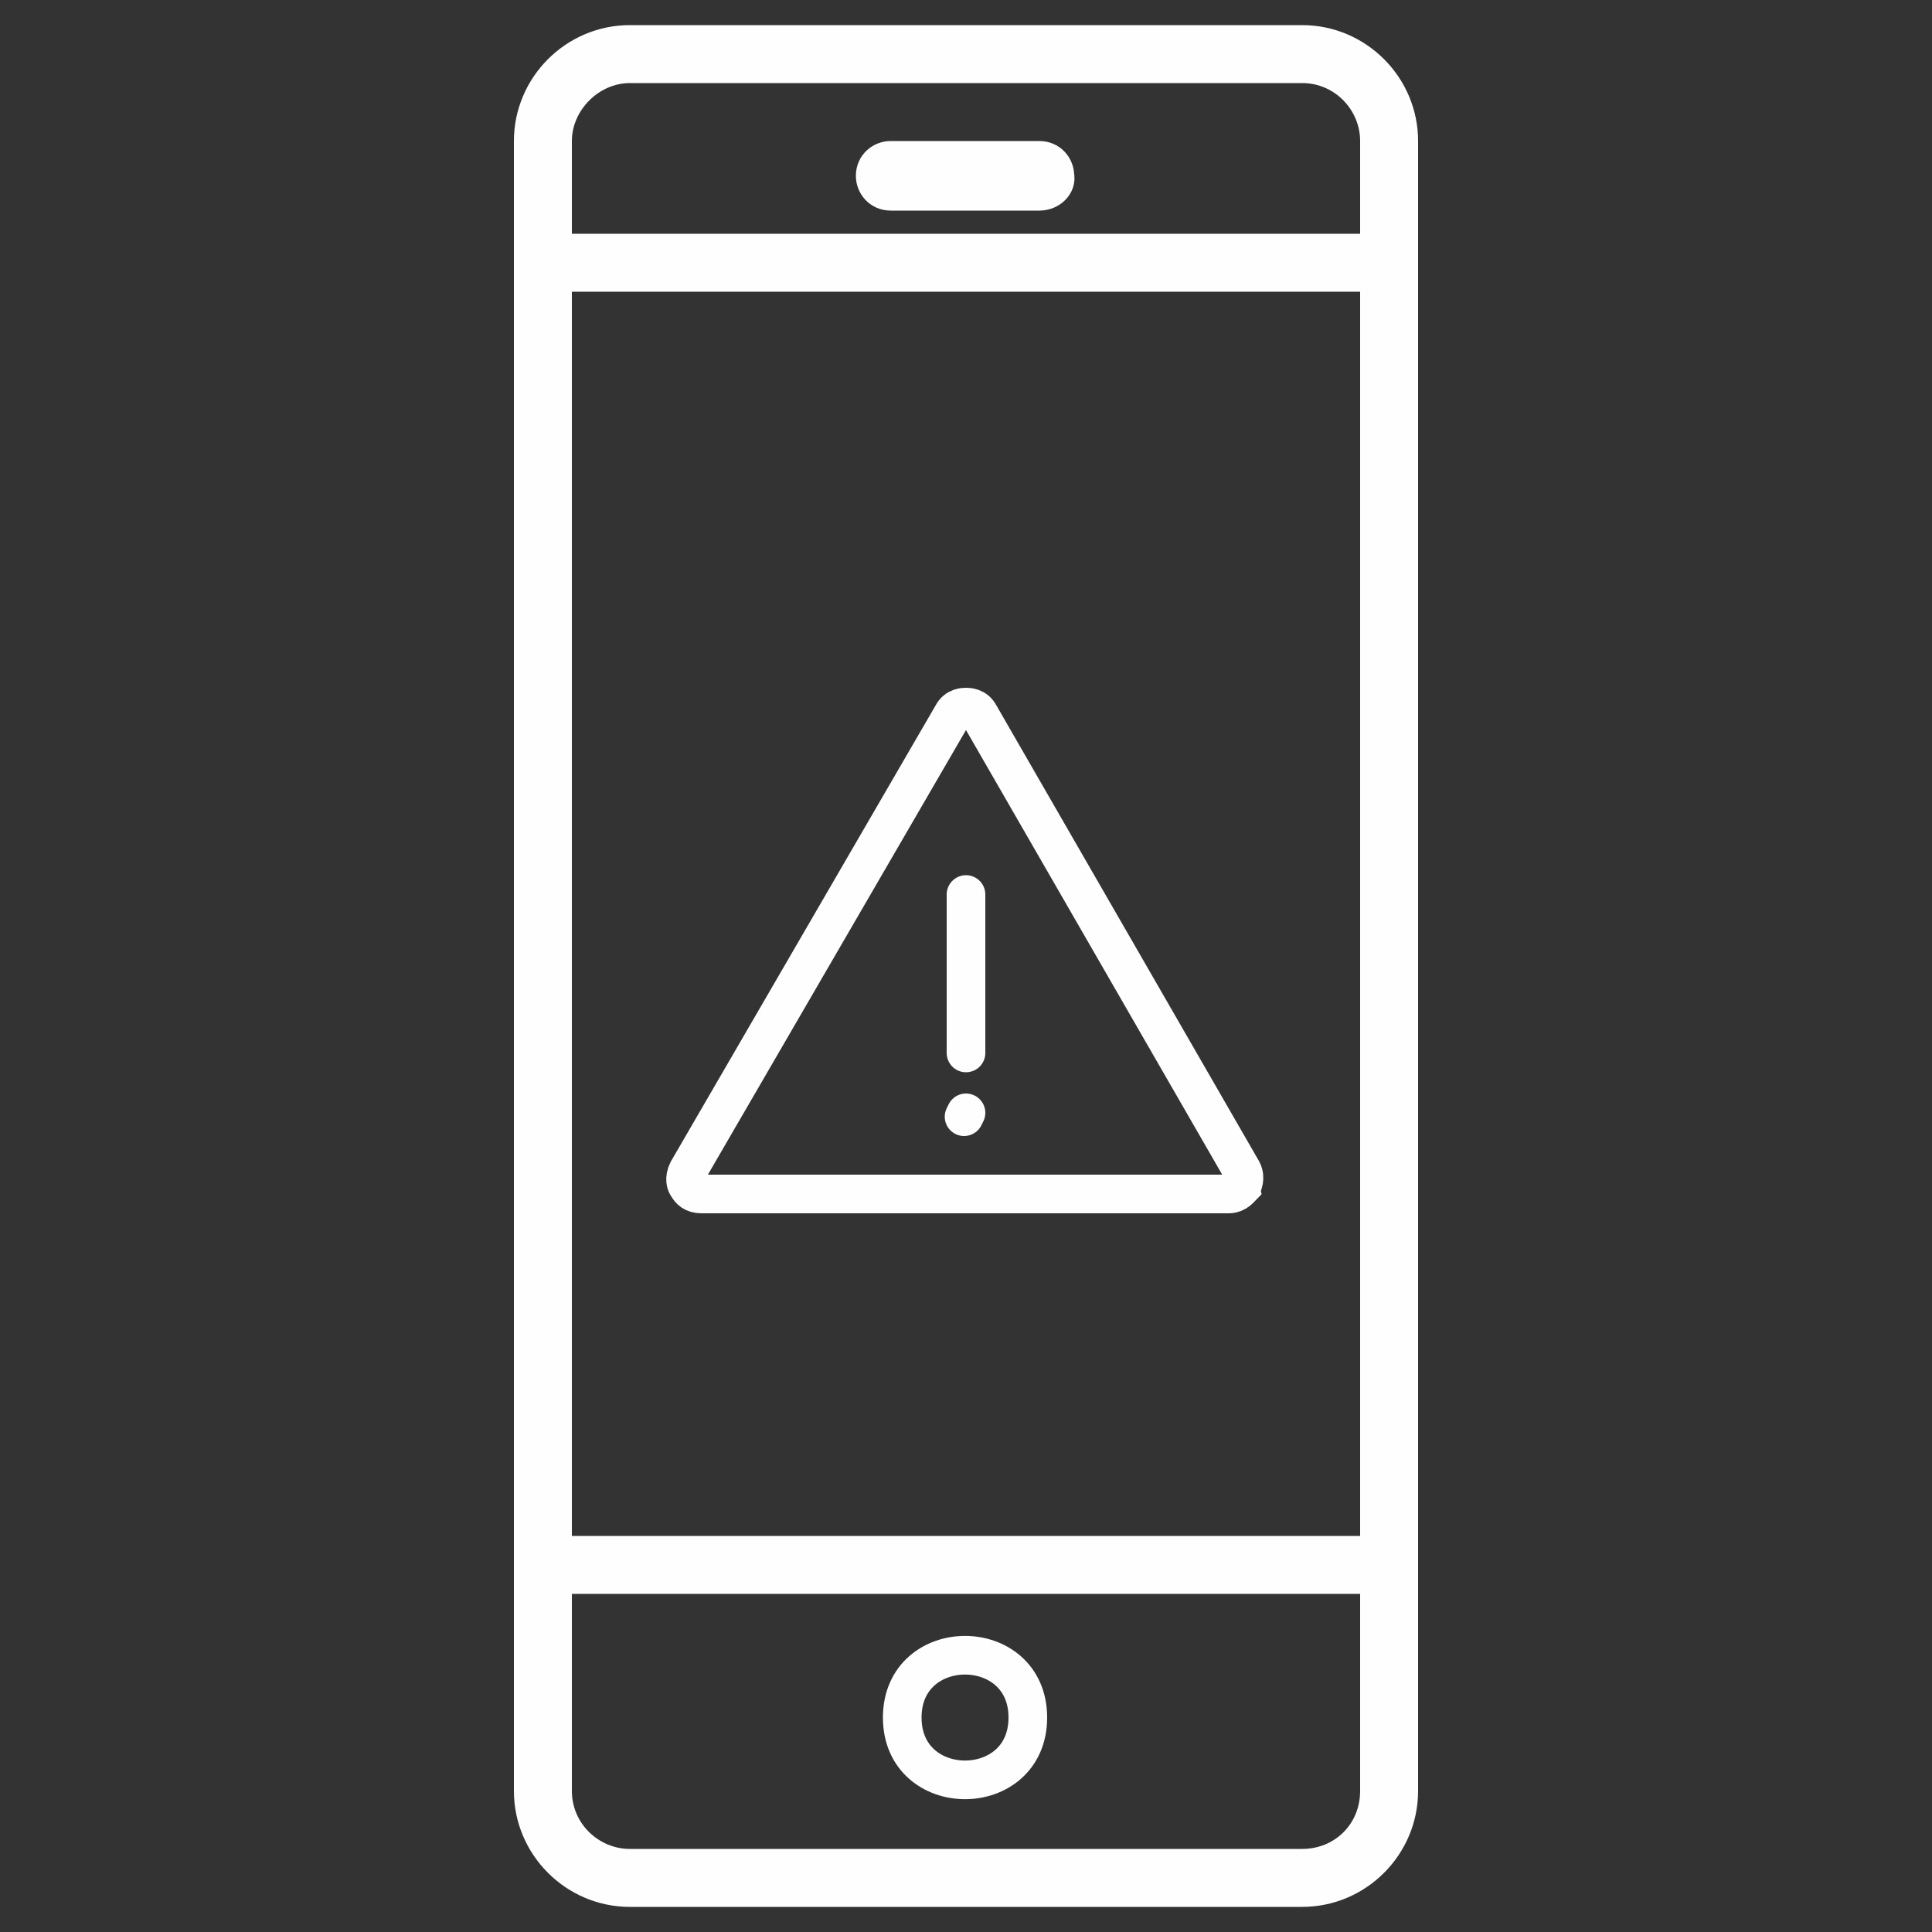
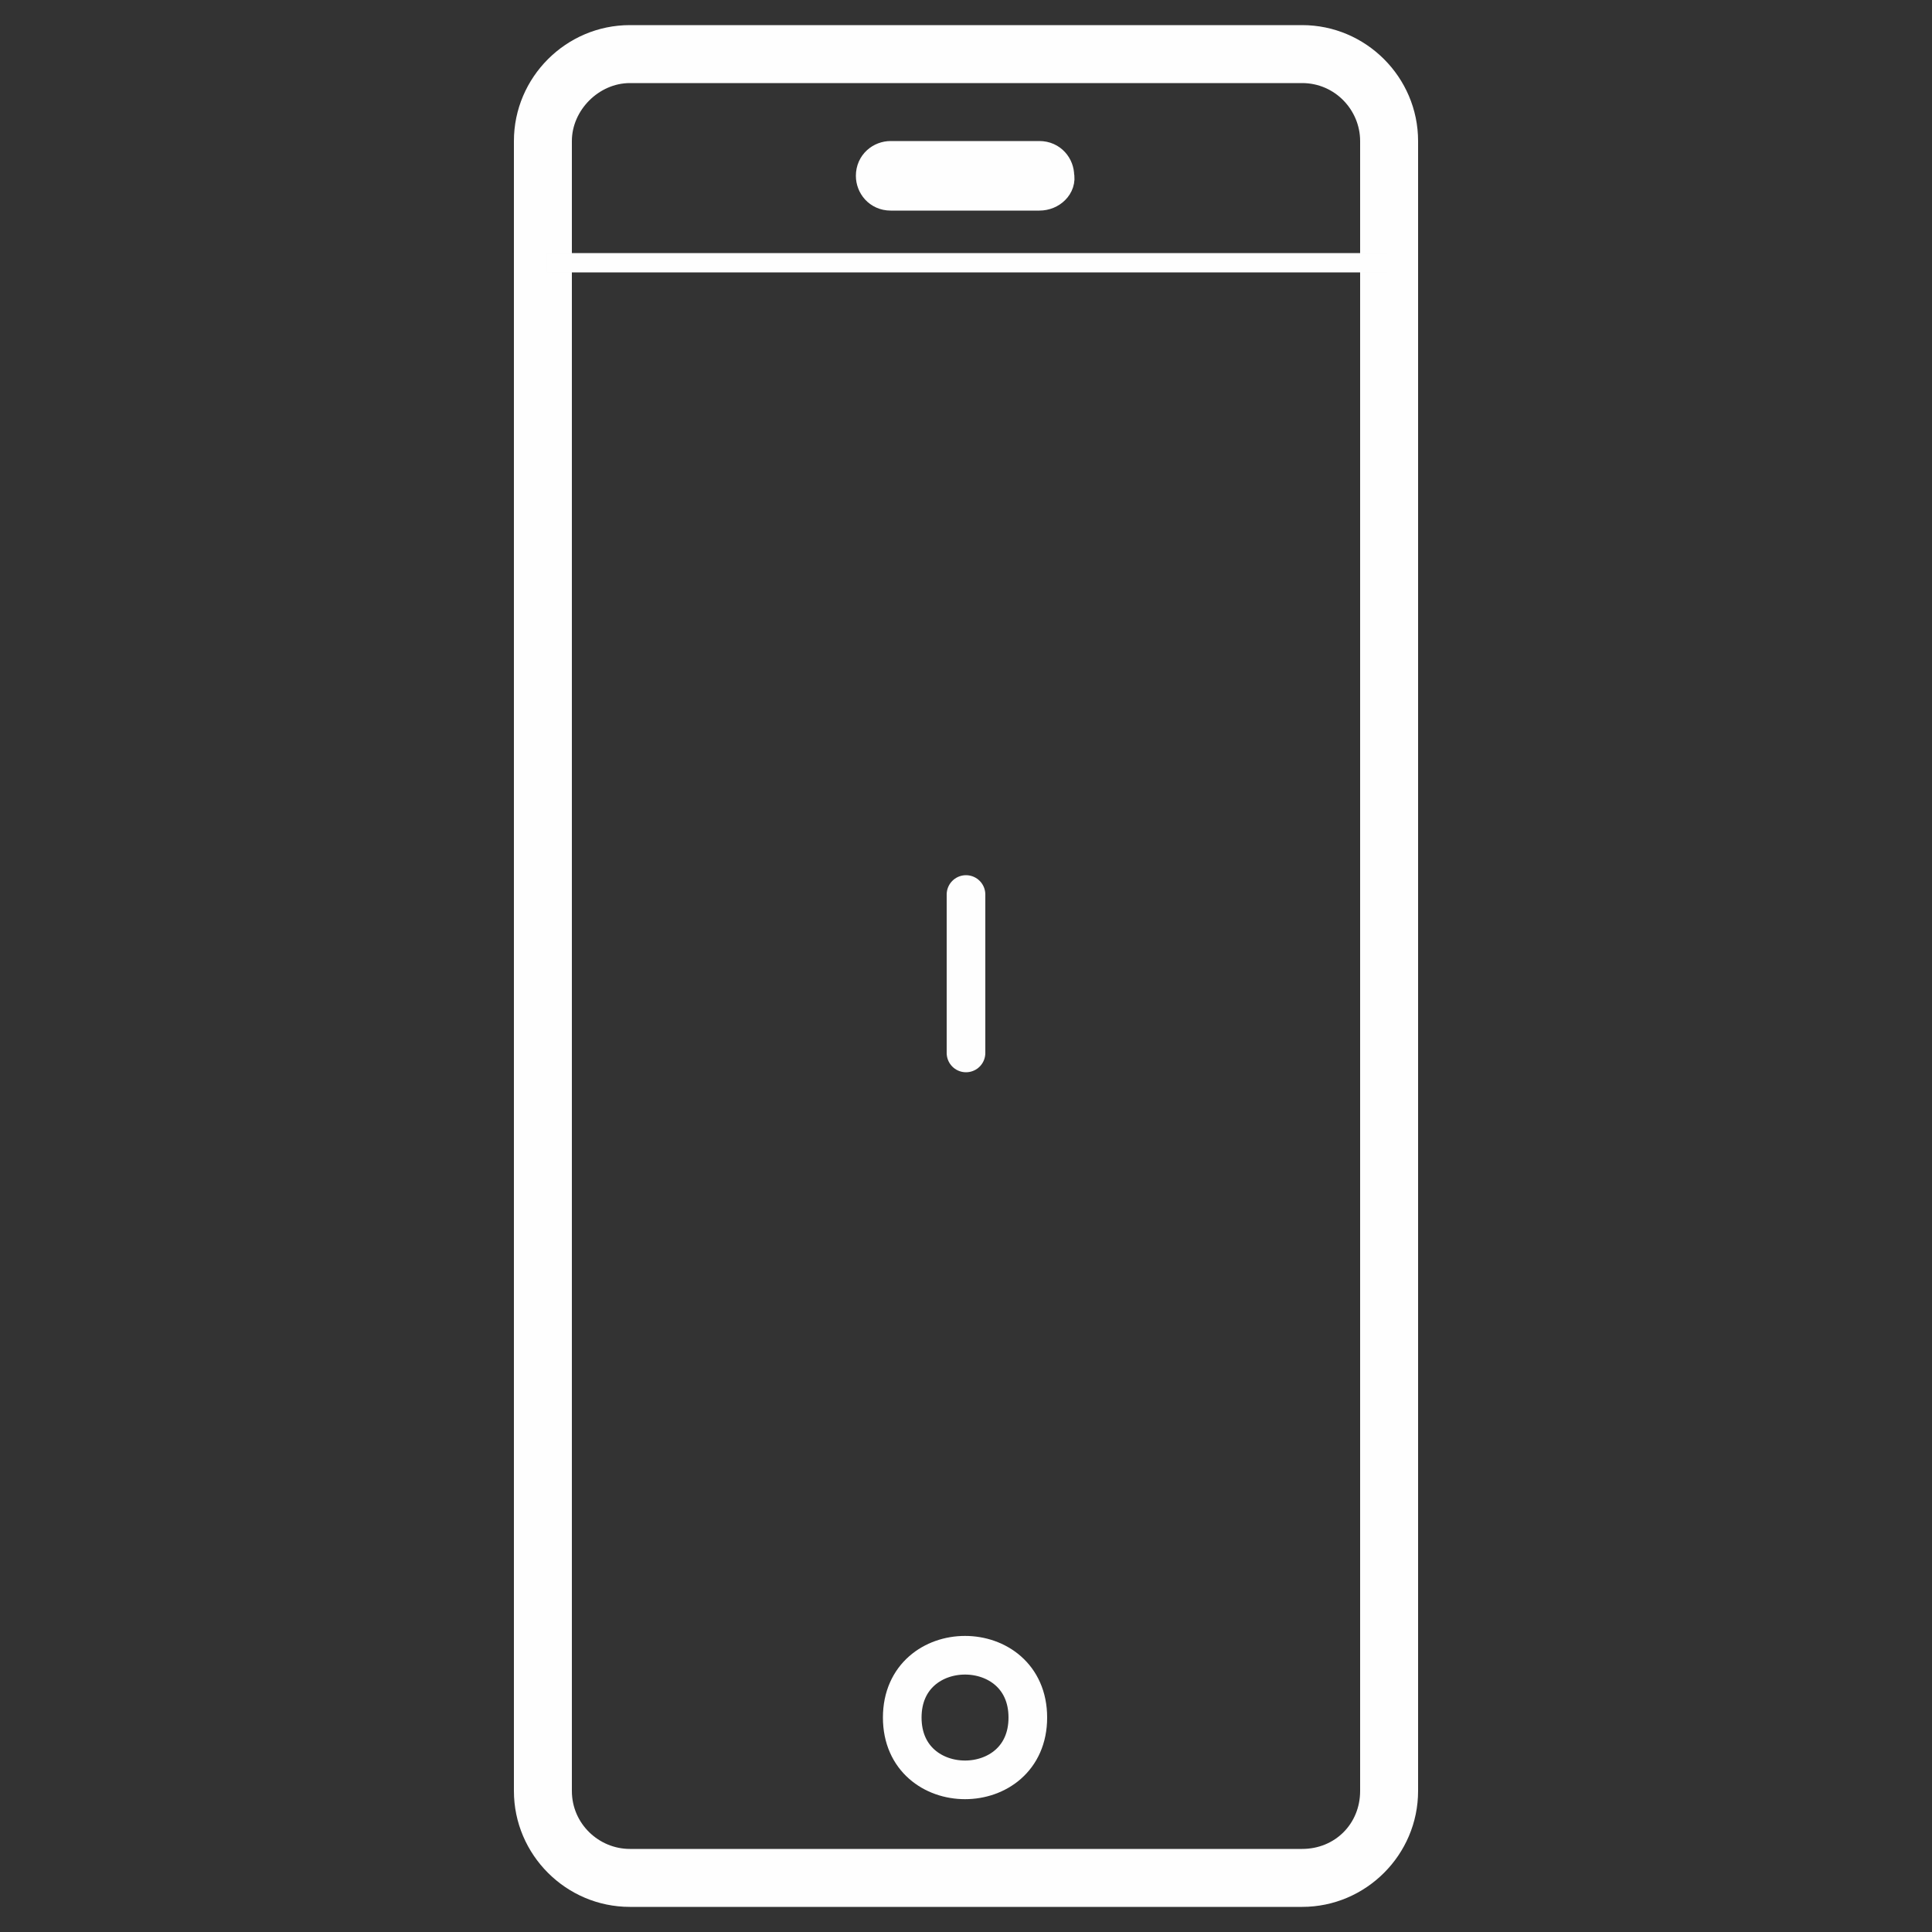
<svg xmlns="http://www.w3.org/2000/svg" version="1.1" id="Layer_1" x="0px" y="0px" viewBox="0 0 100 100" style="enable-background:new 0 0 100 100;" xml:space="preserve">
  <rect x="0" y="0" width="100" height="100" fill="#333333" stroke="none" />
  <style type="text/css">
	.st0{fill:#FEFEFE;}
	.st1{fill:none;stroke:#FEFEFE;stroke-width:3;stroke-miterlimit:10;}
	.st2{fill:none;stroke:#FEFEFE;stroke-miterlimit:10;}
	.st3{fill:none;stroke:#FEFEFE;stroke-width:2;stroke-miterlimit:10;}
	.st4{fill:none;stroke:#FEFEFE;stroke-width:2;stroke-linecap:round;stroke-miterlimit:10;}
</style>
  <g>
    <g>
      <path class="st0" d="M67.4,4.3c1.7,0,3,1.4,3,3v85.4c0,1.7-1.3,3-3,3H32.6c-1.6,0-3-1.3-3-3V7.3c0-1.6,1.4-3,3-3H67.4 M67.4,1.3    H32.6c-3.3,0-6,2.7-6,6v85.4c0,3.3,2.7,6,6,6h34.8c3.3,0,6-2.7,6-6V7.3C73.4,4,70.7,1.3,67.4,1.3L67.4,1.3z" />
    </g>
    <g>
-       <line class="st1" x1="71.8" y1="13.6" x2="28.3" y2="13.6" />
      <line class="st2" x1="71.8" y1="13.6" x2="28.3" y2="13.6" />
    </g>
-     <line class="st1" x1="71.6" y1="81" x2="28.4" y2="81" />
    <path class="st3" d="M53.8,9.9h-7.7c-0.5,0-0.8-0.4-0.8-0.8c0-0.5,0.4-0.8,0.8-0.8h7.7c0.5,0,0.8,0.4,0.8,0.8   C54.7,9.5,54.3,9.9,53.8,9.9z" />
    <path class="st3" d="M53.2,88.9c0,4.3-6.5,4.3-6.5,0S53.2,84.6,53.2,88.9" />
  </g>
-   <path class="st3" d="M64.3,61.4c-0.1,0.1-0.3,0.4-0.7,0.4H36.3c-0.4,0-0.6-0.2-0.7-0.4c-0.1-0.1-0.2-0.4,0-0.8L49.3,37  c0.2-0.4,0.6-0.4,0.7-0.4c0.1,0,0.5,0,0.7,0.4l13.6,23.6C64.5,61,64.3,61.3,64.3,61.4z" />
  <line class="st4" x1="50" y1="46.3" x2="50" y2="54.5" />
-   <line class="st4" x1="49.9" y1="57.8" x2="50" y2="57.6" />
</svg>